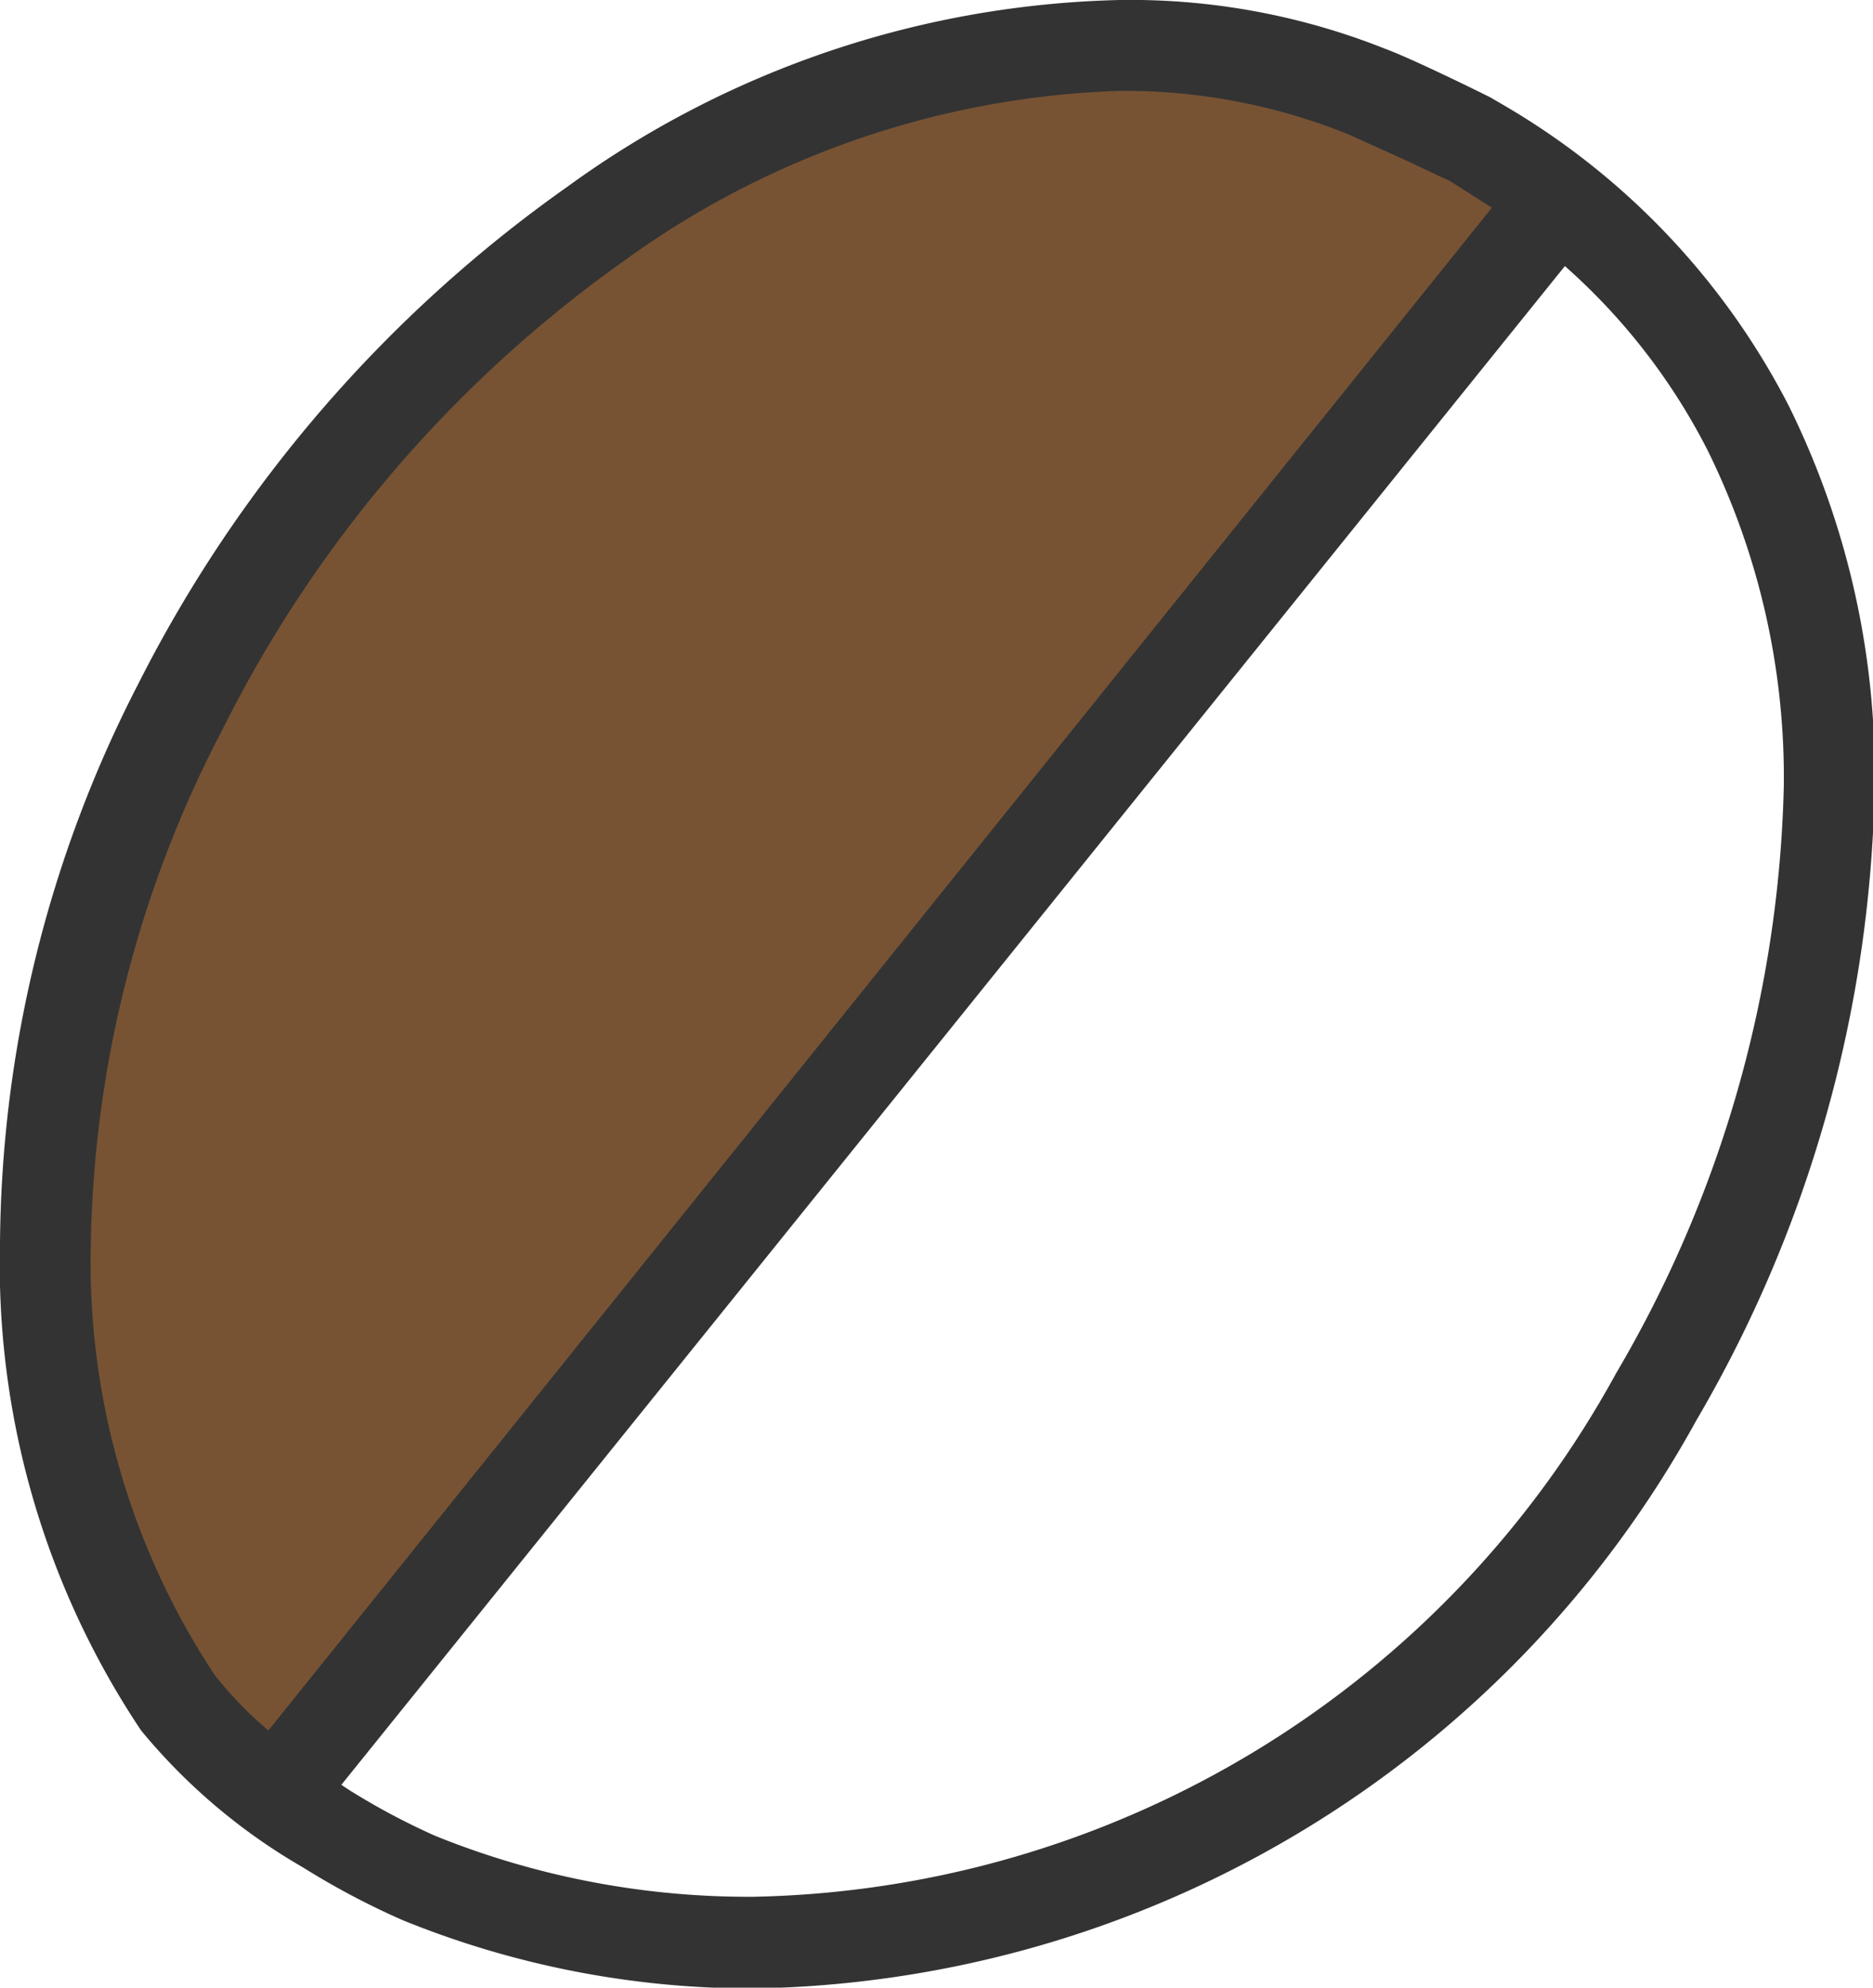
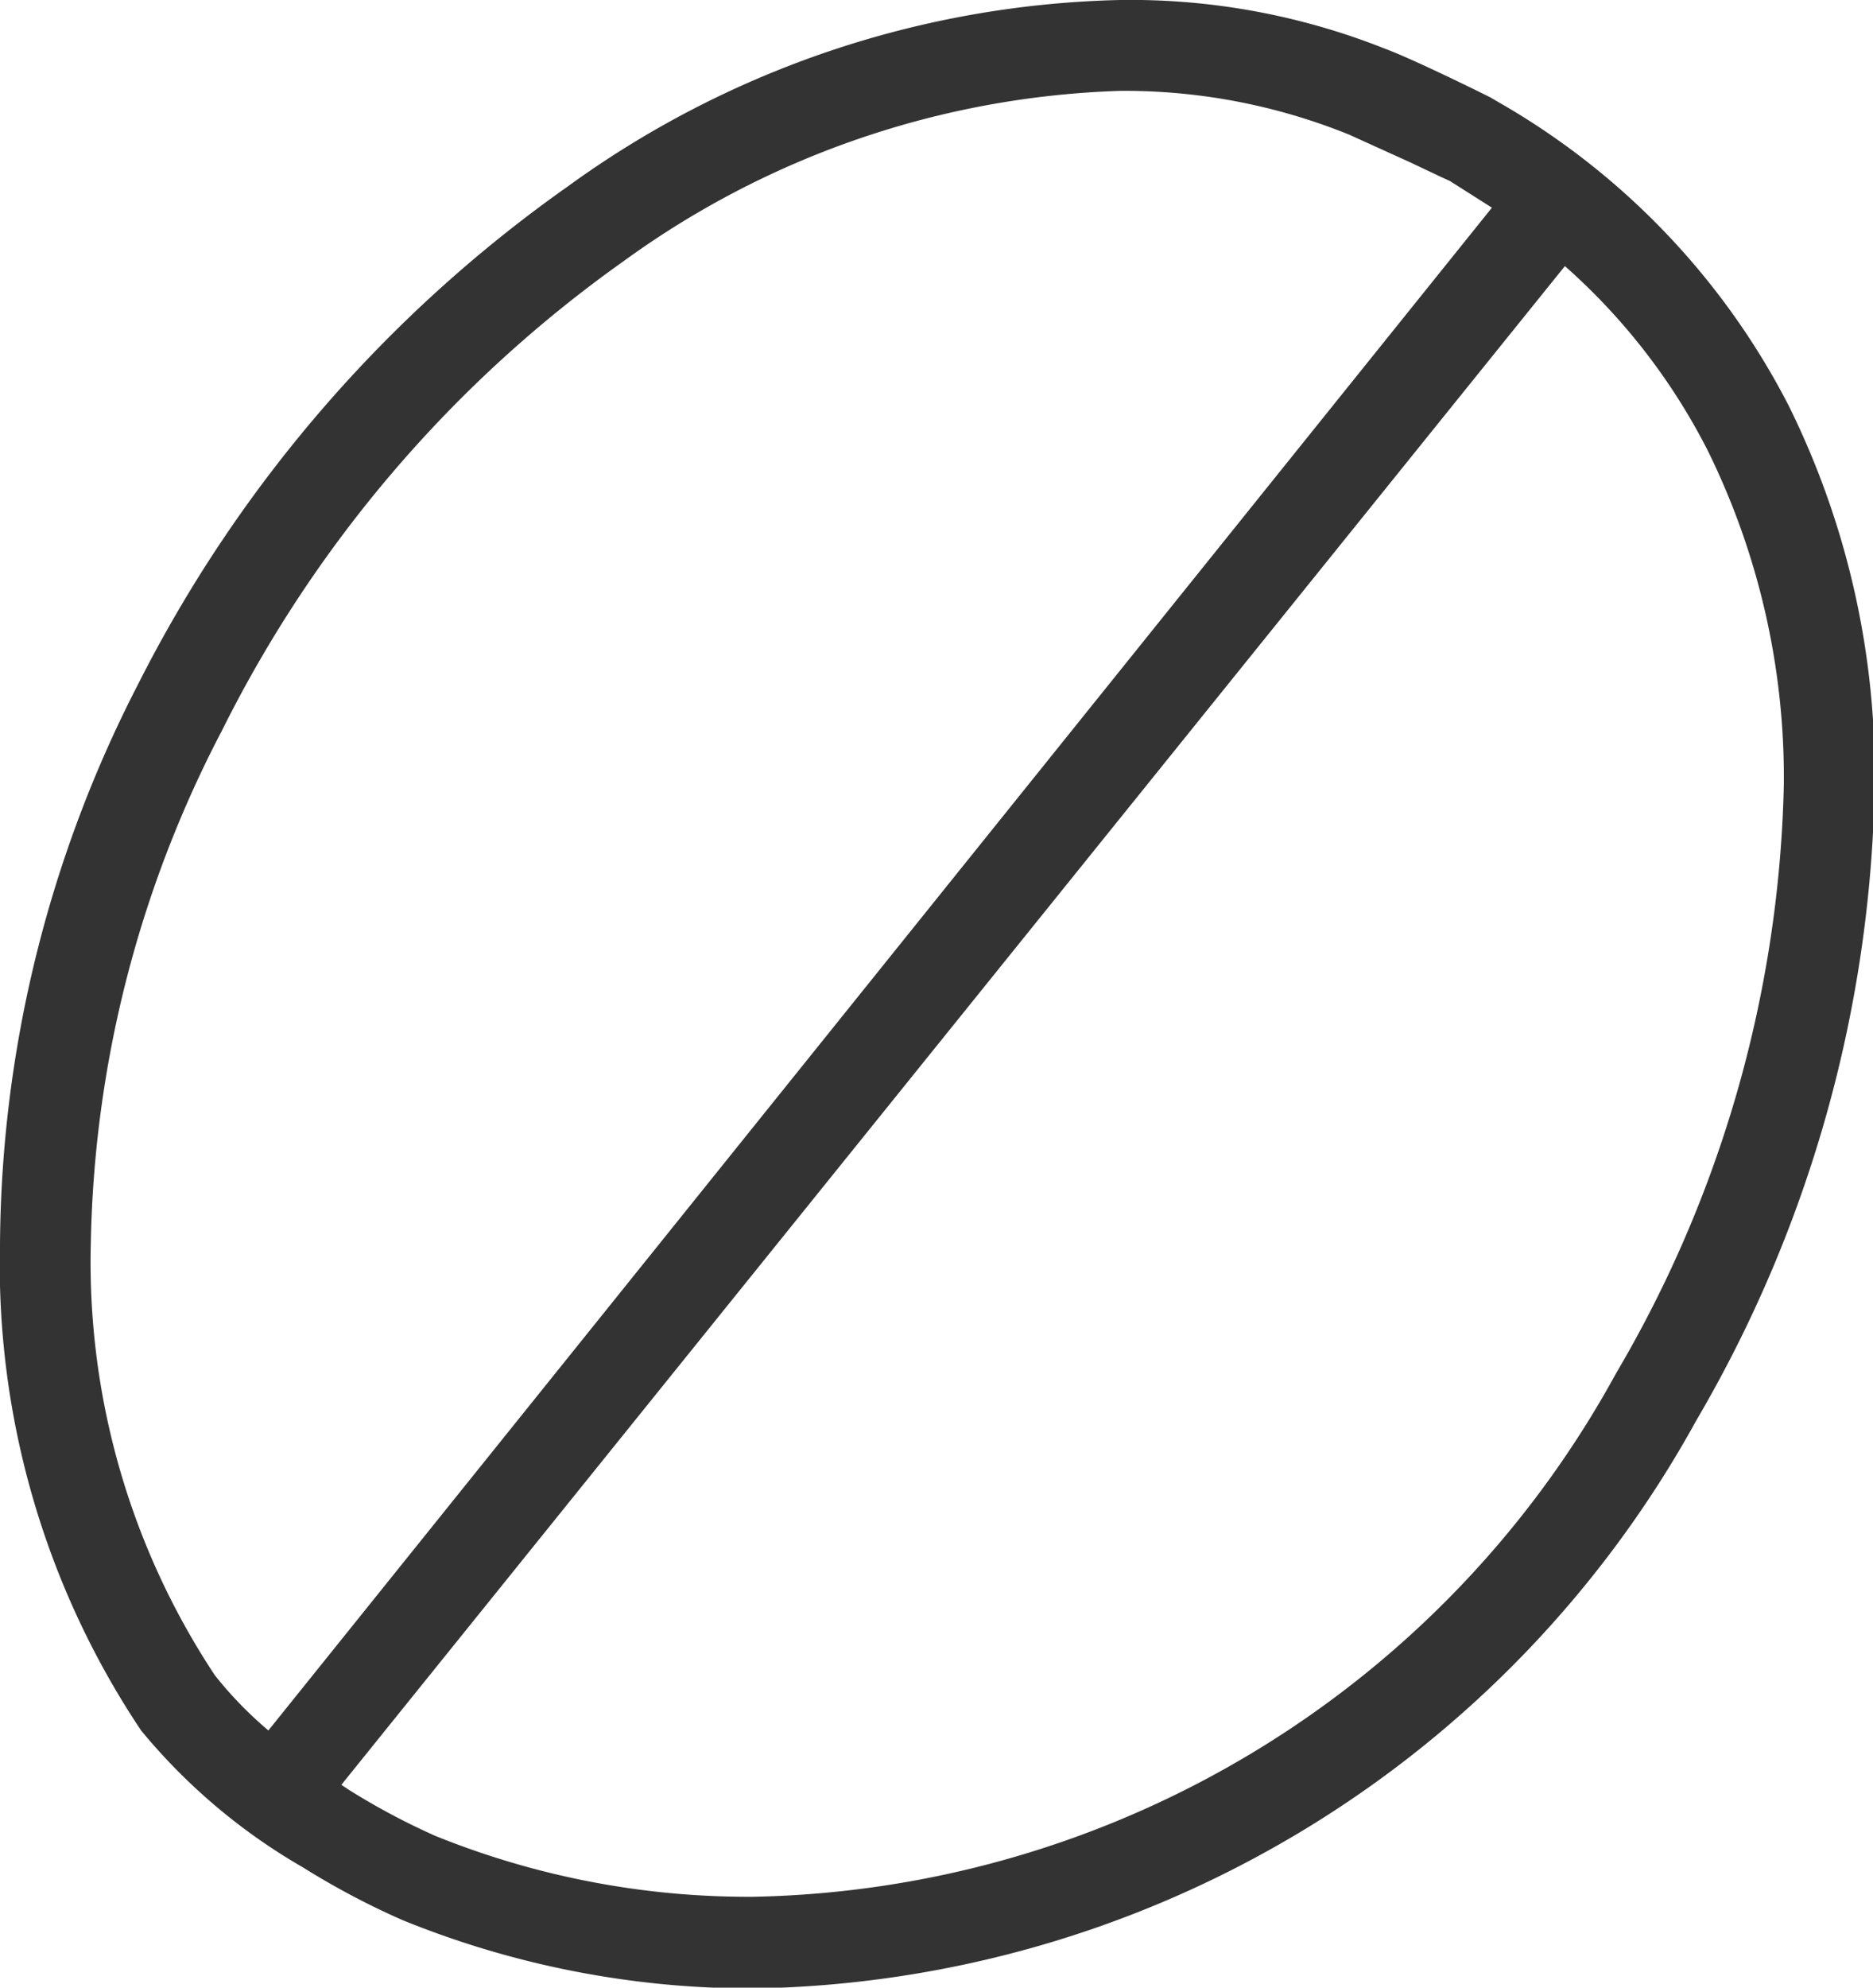
<svg xmlns="http://www.w3.org/2000/svg" viewBox="0 0 23.1 24.5">
  <defs>
    <style>.cls-1{fill:#775334;}.cls-2{fill:#333;}</style>
  </defs>
  <title>strong</title>
  <g id="Layer_2" data-name="Layer 2">
    <g id="Layer_1-2" data-name="Layer 1">
-       <path class="cls-1" d="M3.29,22.15,19.05,2.52c-.12-.07-.77-.58-.9-.65s-1-.51-1.34-.63C11.91-.77,5.38,2.61,2.22,8.8c-2.3,4.5-2.17,9.25,0,12.28C2.31,21.27,3.12,22,3.29,22.15Z" />
      <path class="cls-2" d="M22.06,5a9.11,9.11,0,0,0-3.56-3.73h0l-.12-.07c-.28-.14-1-.49-1.3-.6A8.5,8.5,0,0,0,13.81,0,12.05,12.05,0,0,0,7,2.3a16.75,16.75,0,0,0-5.3,6.14A15.26,15.26,0,0,0,0,15.33a10.33,10.33,0,0,0,1.74,6v0a7.32,7.32,0,0,0,2,1.69,9.54,9.54,0,0,0,1.23.65,11.43,11.43,0,0,0,4.34.84,13.52,13.52,0,0,0,11.61-7,16,16,0,0,0,2.2-7.8A10.22,10.22,0,0,0,22.06,5ZM17.68,2ZM1.12,15.33A14.15,14.15,0,0,1,2.74,9,15.64,15.64,0,0,1,7.69,3.22a11,11,0,0,1,6.13-2.1,7.38,7.38,0,0,1,2.82.54l.75.34.38.18.11.05h0l.52.33L3.31,21.33a4.75,4.75,0,0,1-.66-.68A9.22,9.22,0,0,1,1.12,15.33Zm18.81,1.6A12.4,12.4,0,0,1,9.29,23.38a10.31,10.31,0,0,1-3.92-.75,8.55,8.55,0,0,1-1.07-.57L4.21,22,19.3,3.28a7.68,7.68,0,0,1,1.76,2.27A9.11,9.11,0,0,1,22,9.69,14.93,14.93,0,0,1,19.93,16.93Z" />
    </g>
  </g>
</svg>